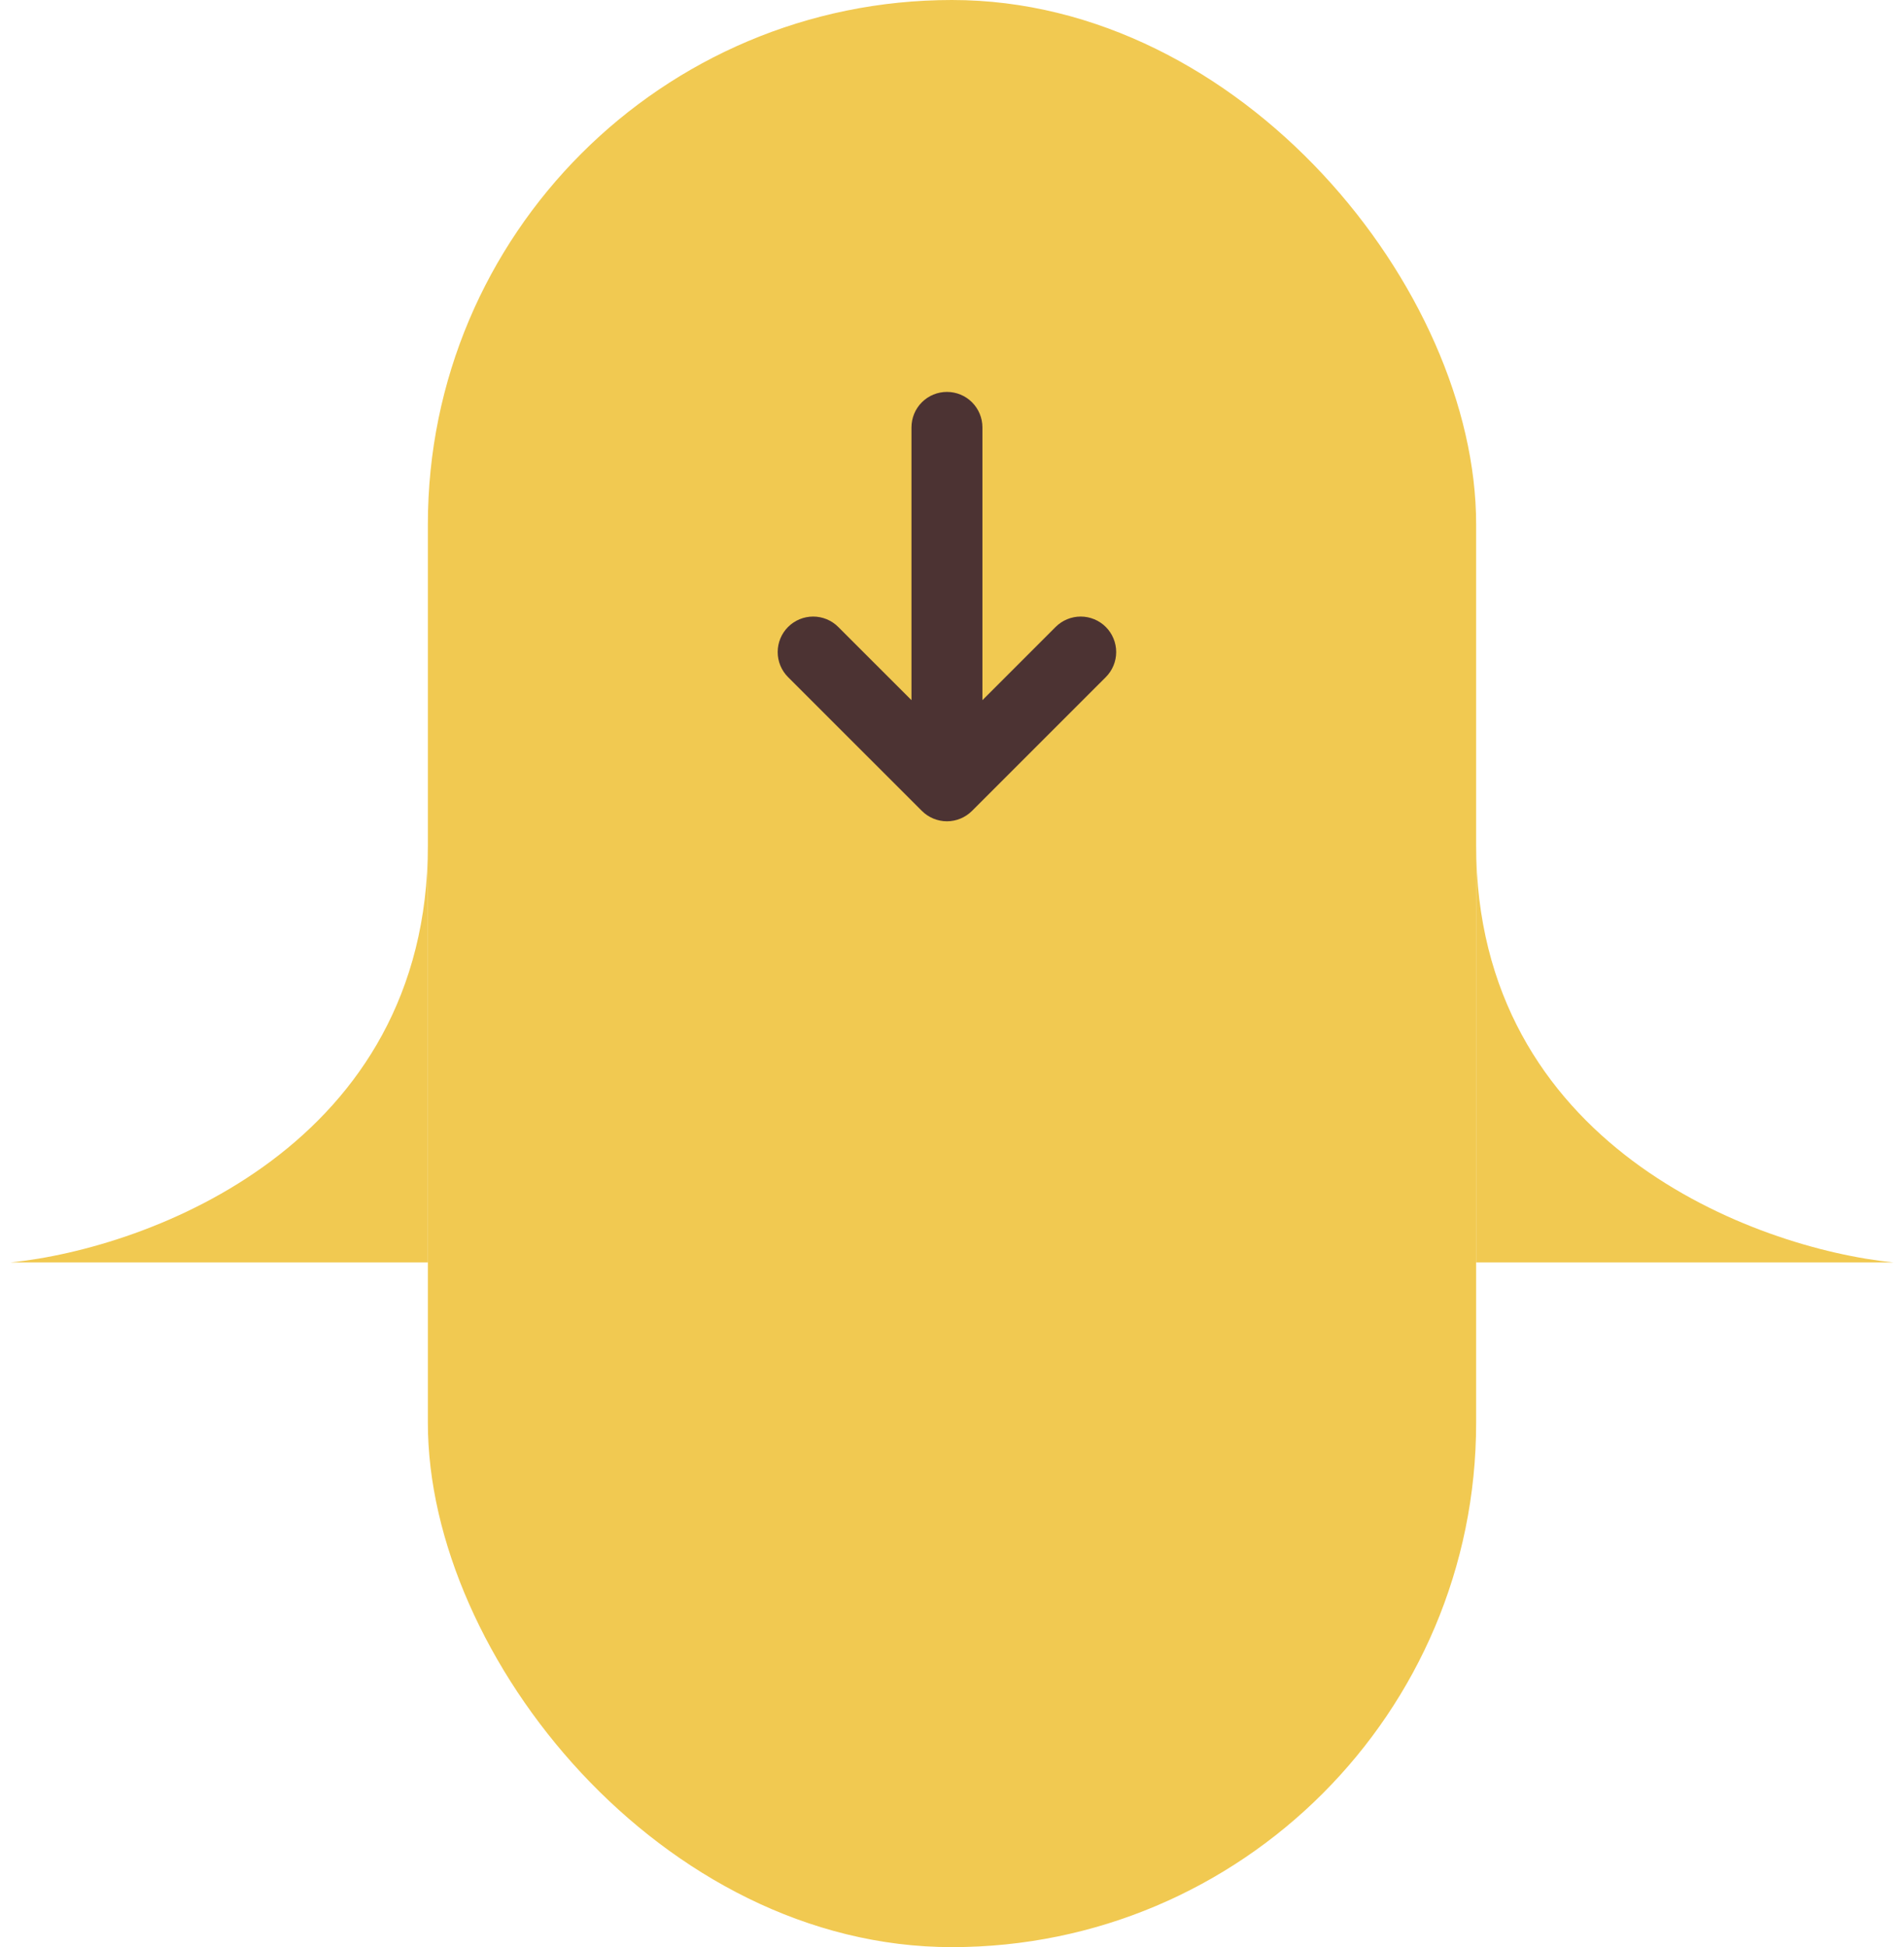
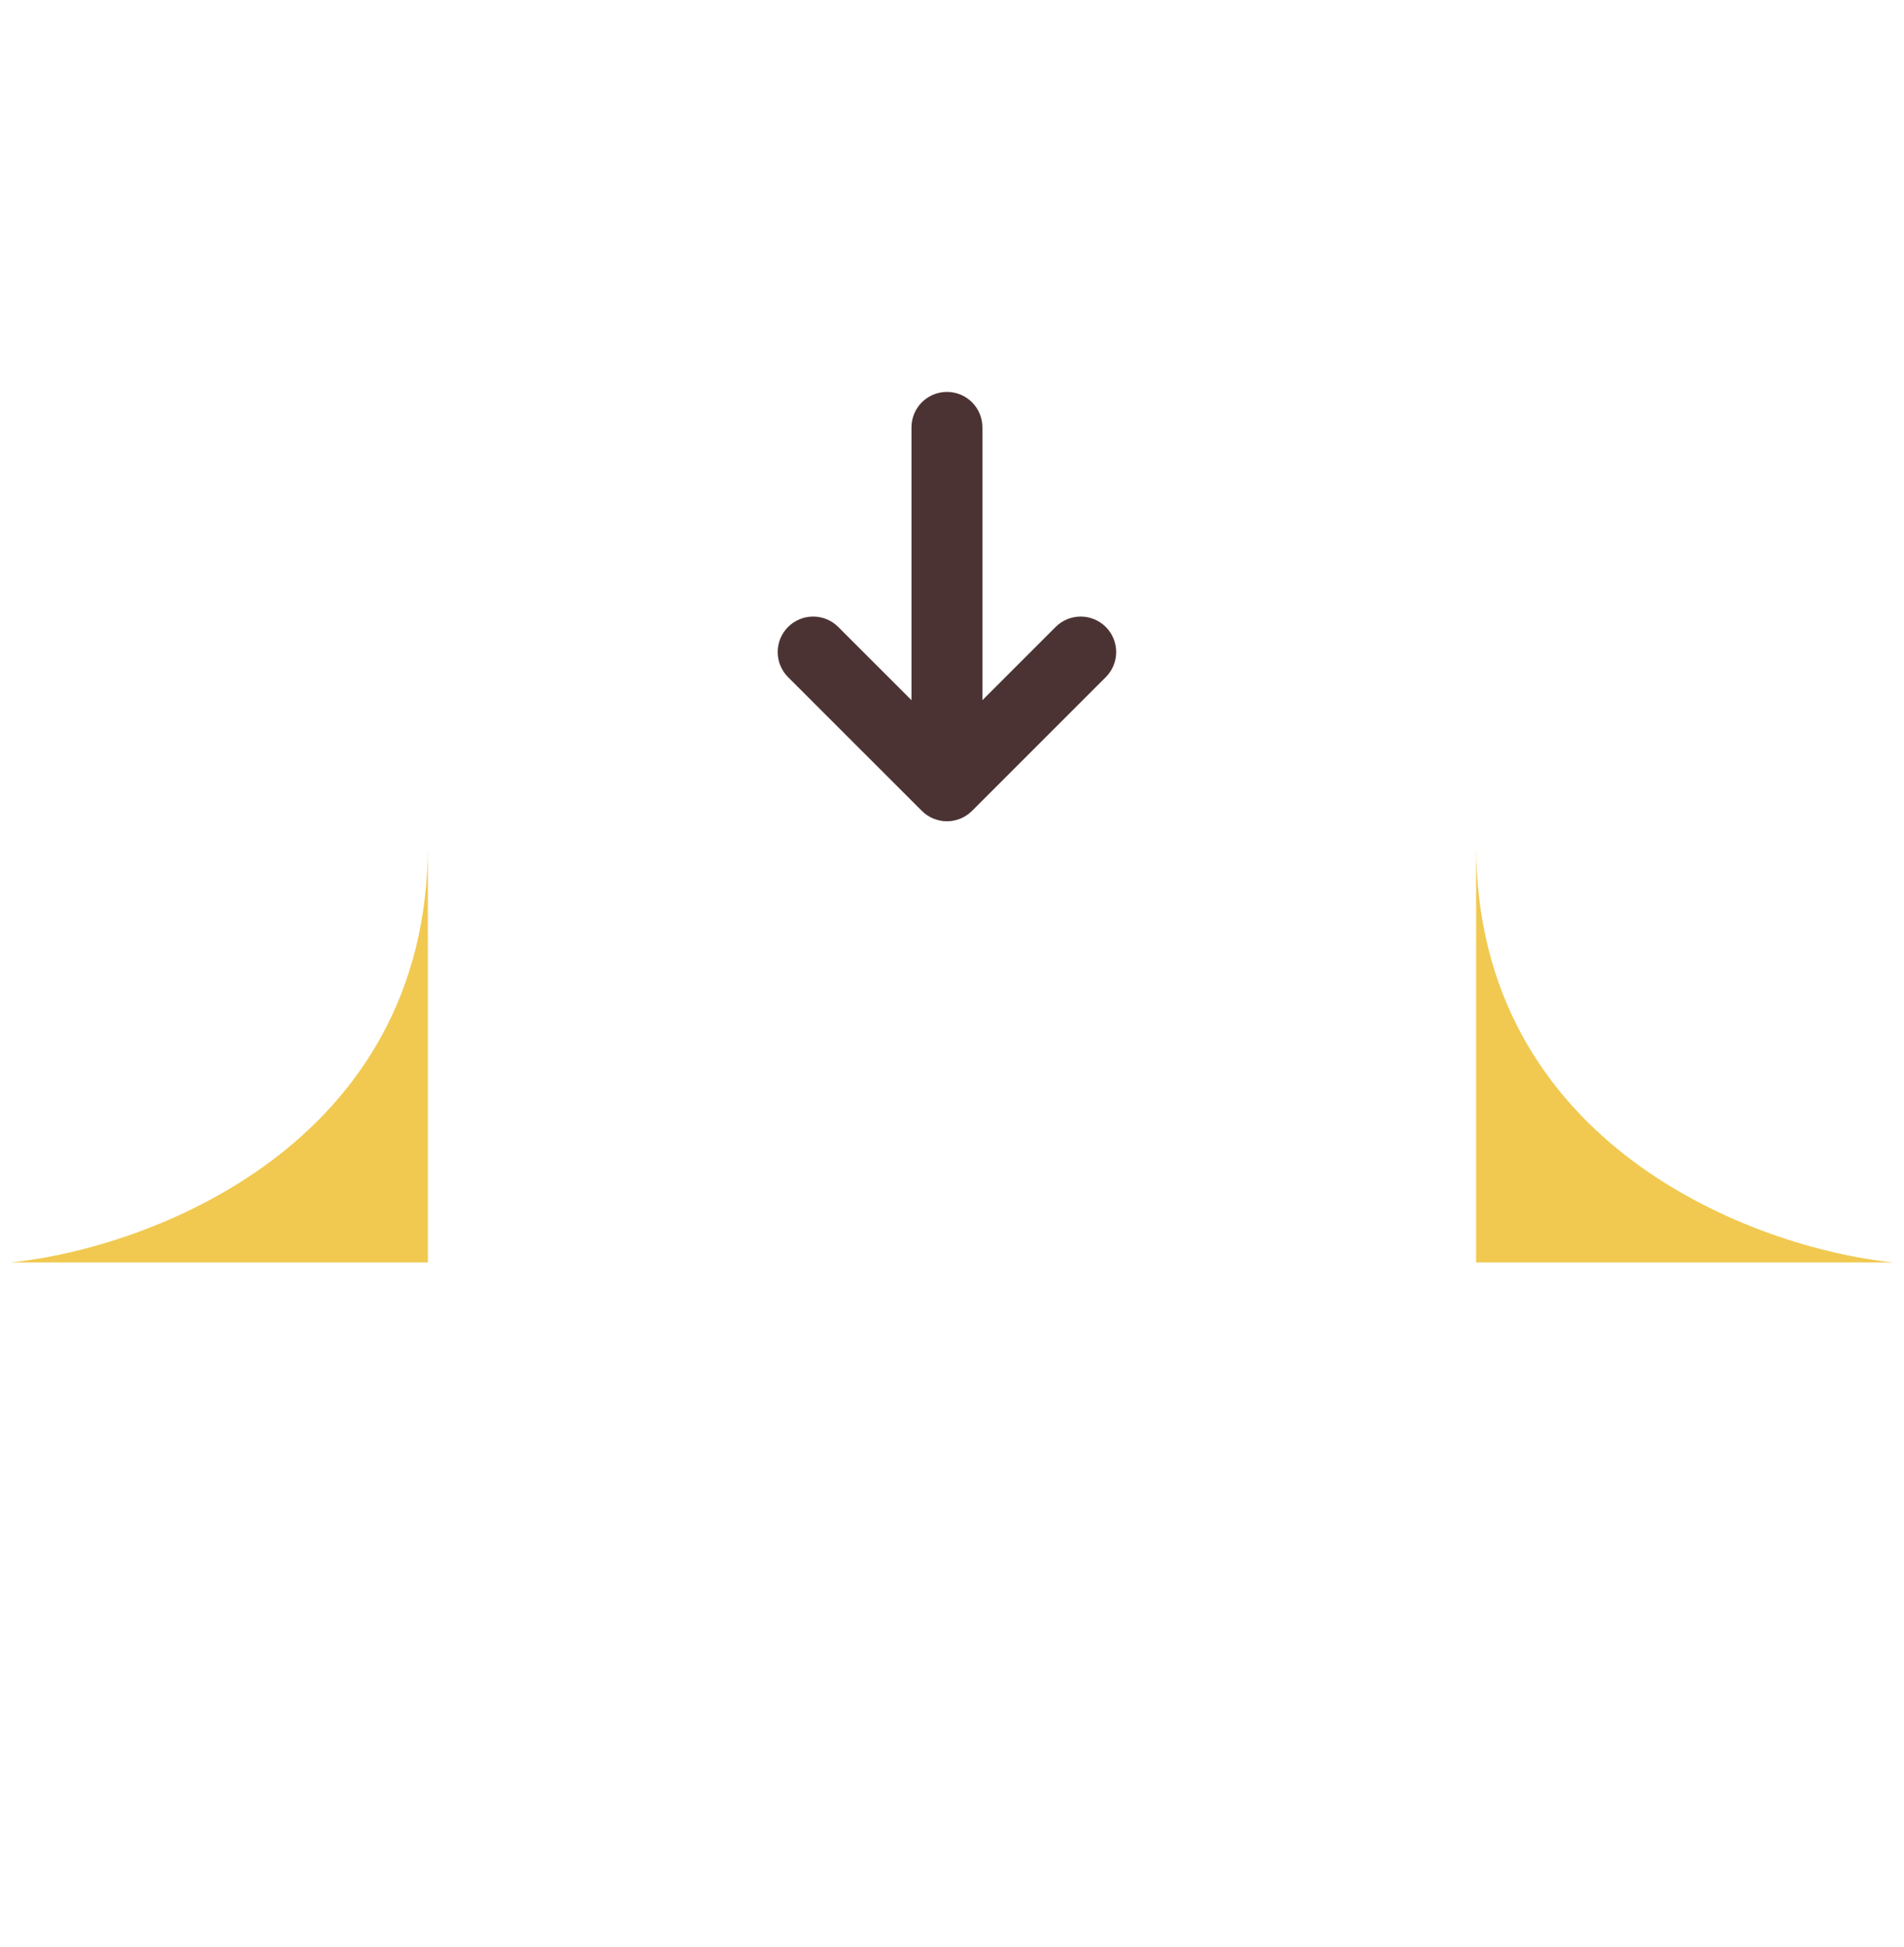
<svg xmlns="http://www.w3.org/2000/svg" width="89" height="91" viewBox="0 0 89 91" fill="none">
-   <rect x="20" width="49" height="91" rx="24.5" fill="#F1C951" />
  <g clip-path="url(#clip0_122_734)">
    <path d="M45.435 37.898C45.124 38.208 44.703 38.383 44.264 38.383C43.824 38.383 43.403 38.208 43.092 37.898L36.837 31.646C36.526 31.335 36.352 30.913 36.352 30.474C36.352 30.034 36.526 29.612 36.837 29.301C37.148 28.99 37.57 28.815 38.01 28.815C38.45 28.815 38.872 28.99 39.183 29.301L42.606 32.723V19.974C42.606 19.534 42.78 19.112 43.091 18.801C43.402 18.49 43.824 18.316 44.264 18.316C44.703 18.316 45.125 18.49 45.436 18.801C45.747 19.112 45.922 19.534 45.922 19.974V32.723L49.343 29.301C49.497 29.147 49.68 29.025 49.881 28.942C50.083 28.858 50.298 28.815 50.516 28.815C50.734 28.815 50.95 28.858 51.151 28.942C51.352 29.025 51.535 29.147 51.689 29.301C51.843 29.455 51.965 29.638 52.048 29.839C52.132 30.04 52.175 30.256 52.175 30.474C52.175 30.691 52.132 30.907 52.048 31.108C51.965 31.309 51.843 31.492 51.689 31.646L45.435 37.898Z" fill="#4C3333" />
  </g>
-   <path d="M20 39.5C20 53.5 7 58.333 0.5 59H20V39.5Z" fill="#F1C951" />
+   <path d="M20 39.5C20 53.5 7 58.333 0.5 59H20Z" fill="#F1C951" />
  <path d="M69 39.5C69 53.5 82 58.333 88.5 59H69V39.5Z" fill="#F1C951" />
  <defs>
    <clipPath id="clip0_122_734">
      <rect width="26.526" height="26.526" fill="white" transform="matrix(1 0 0 -1 31 41.526)" />
    </clipPath>
  </defs>
</svg>